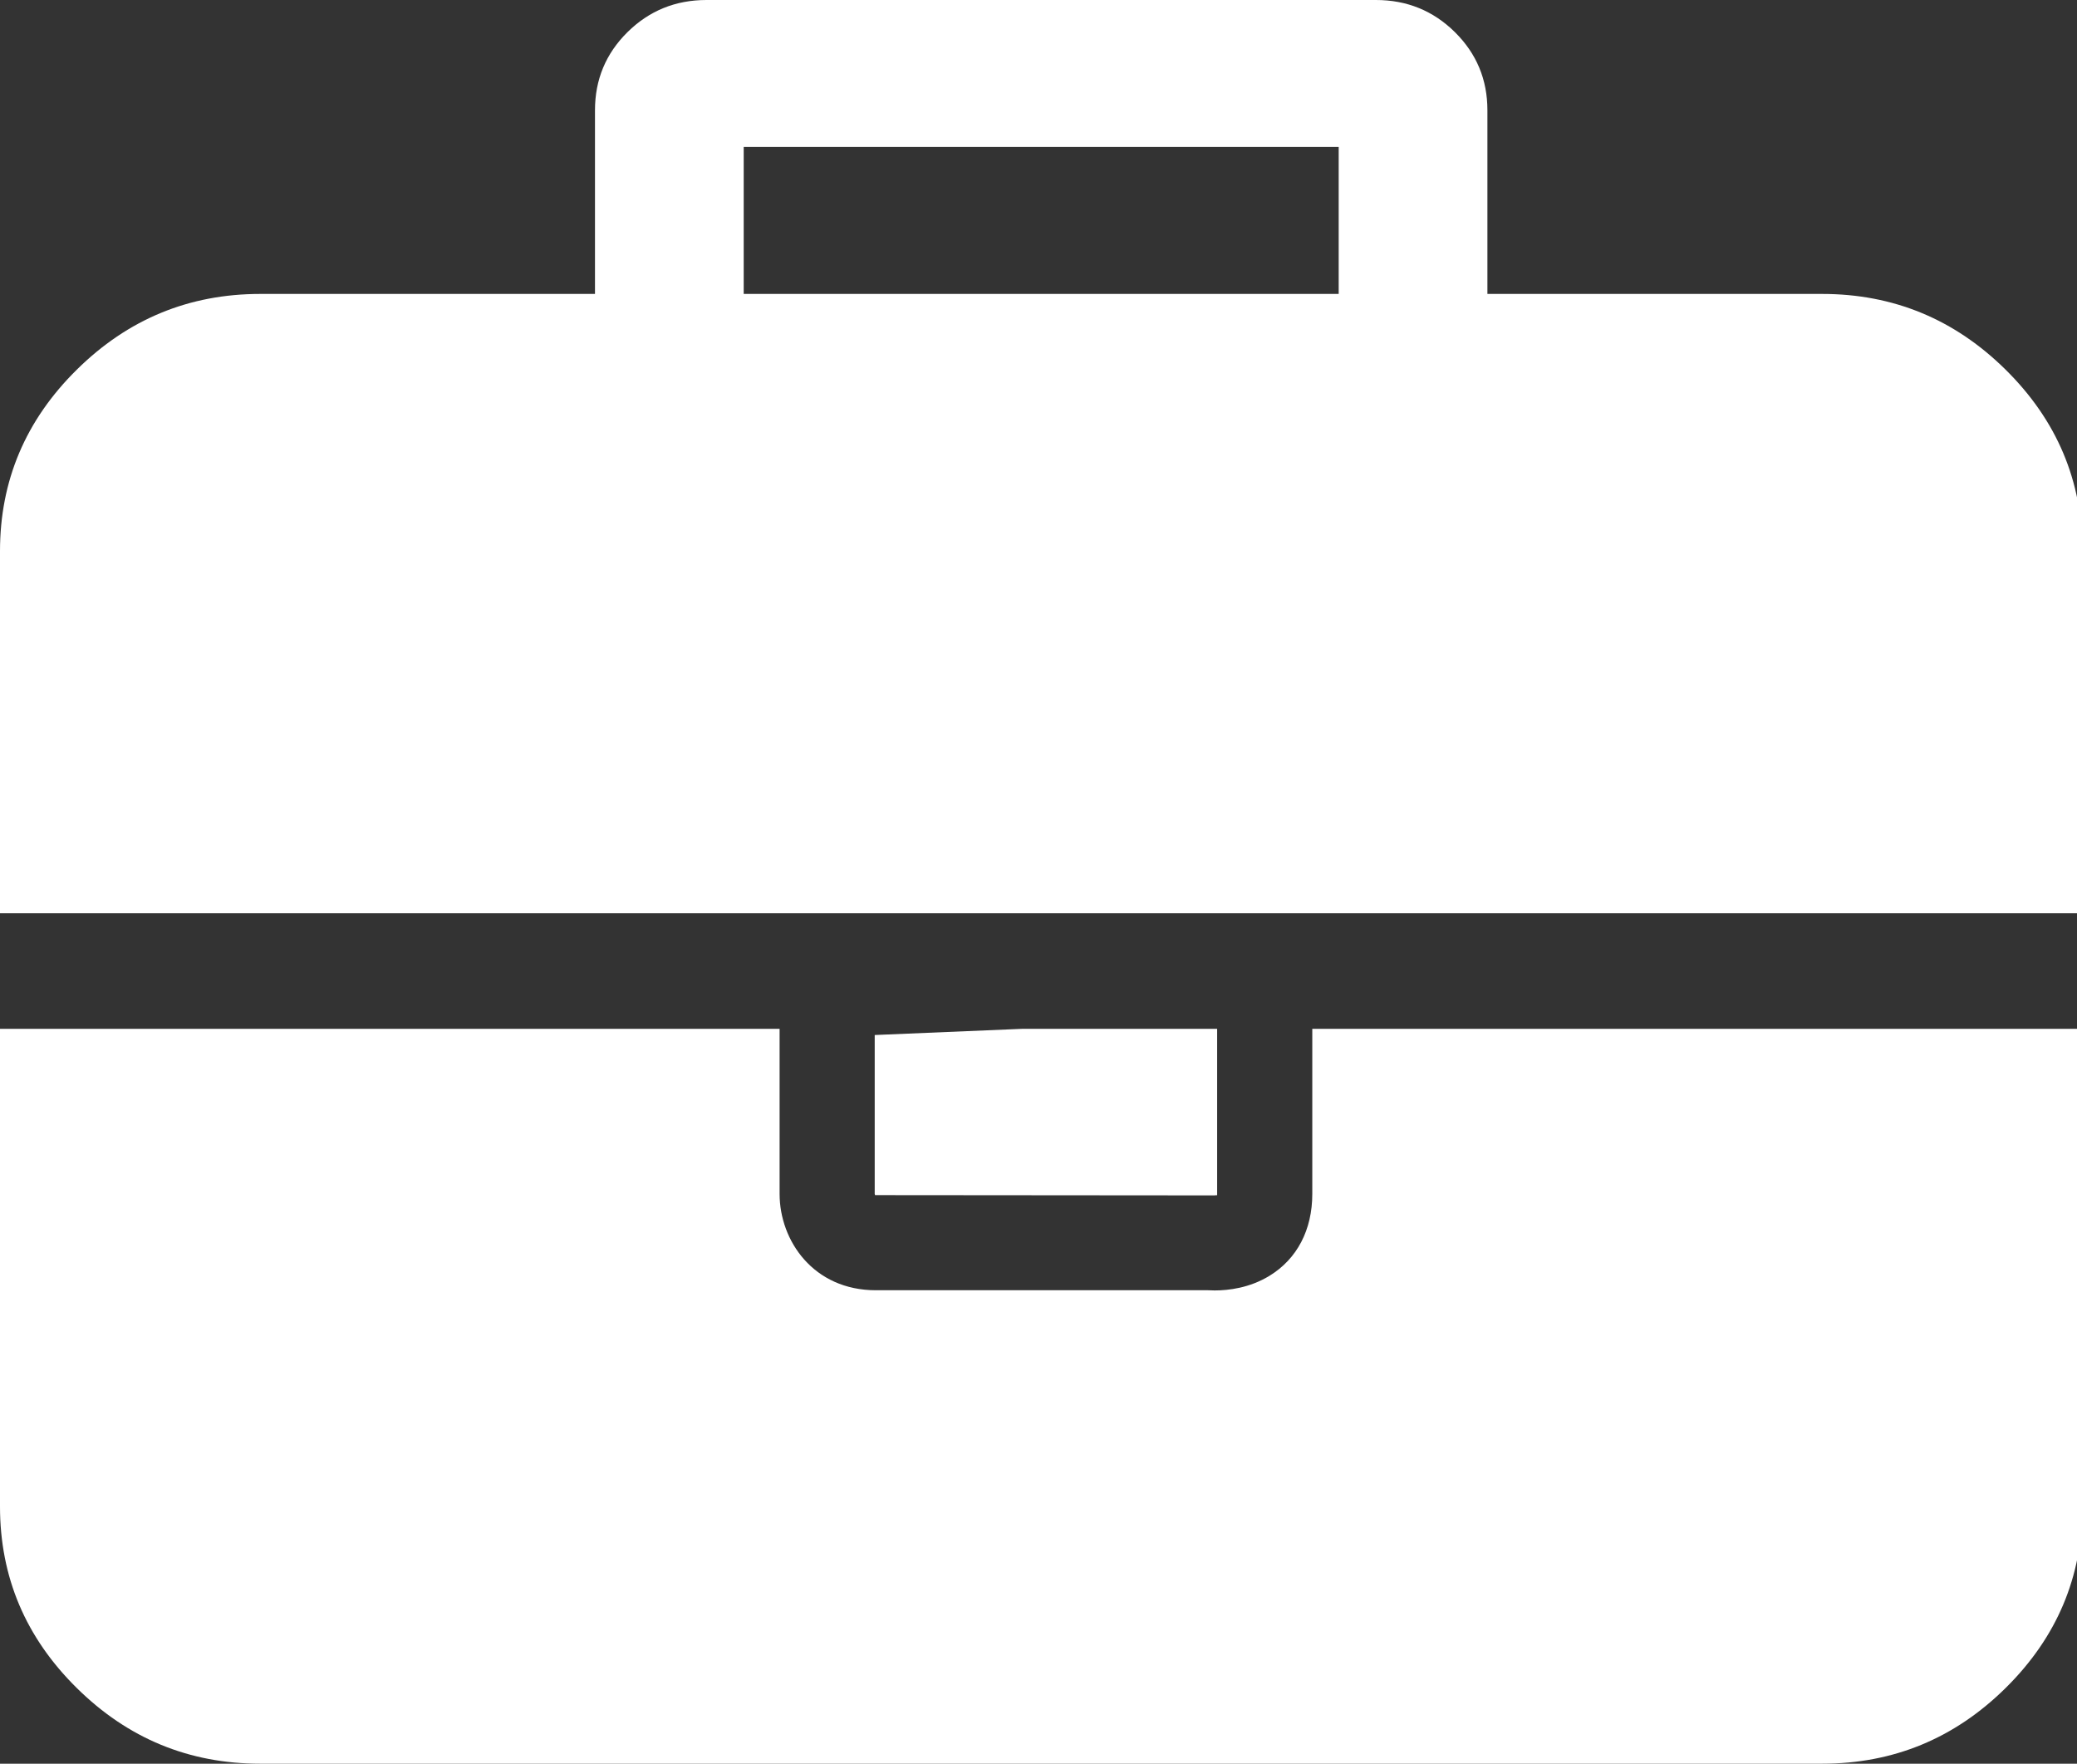
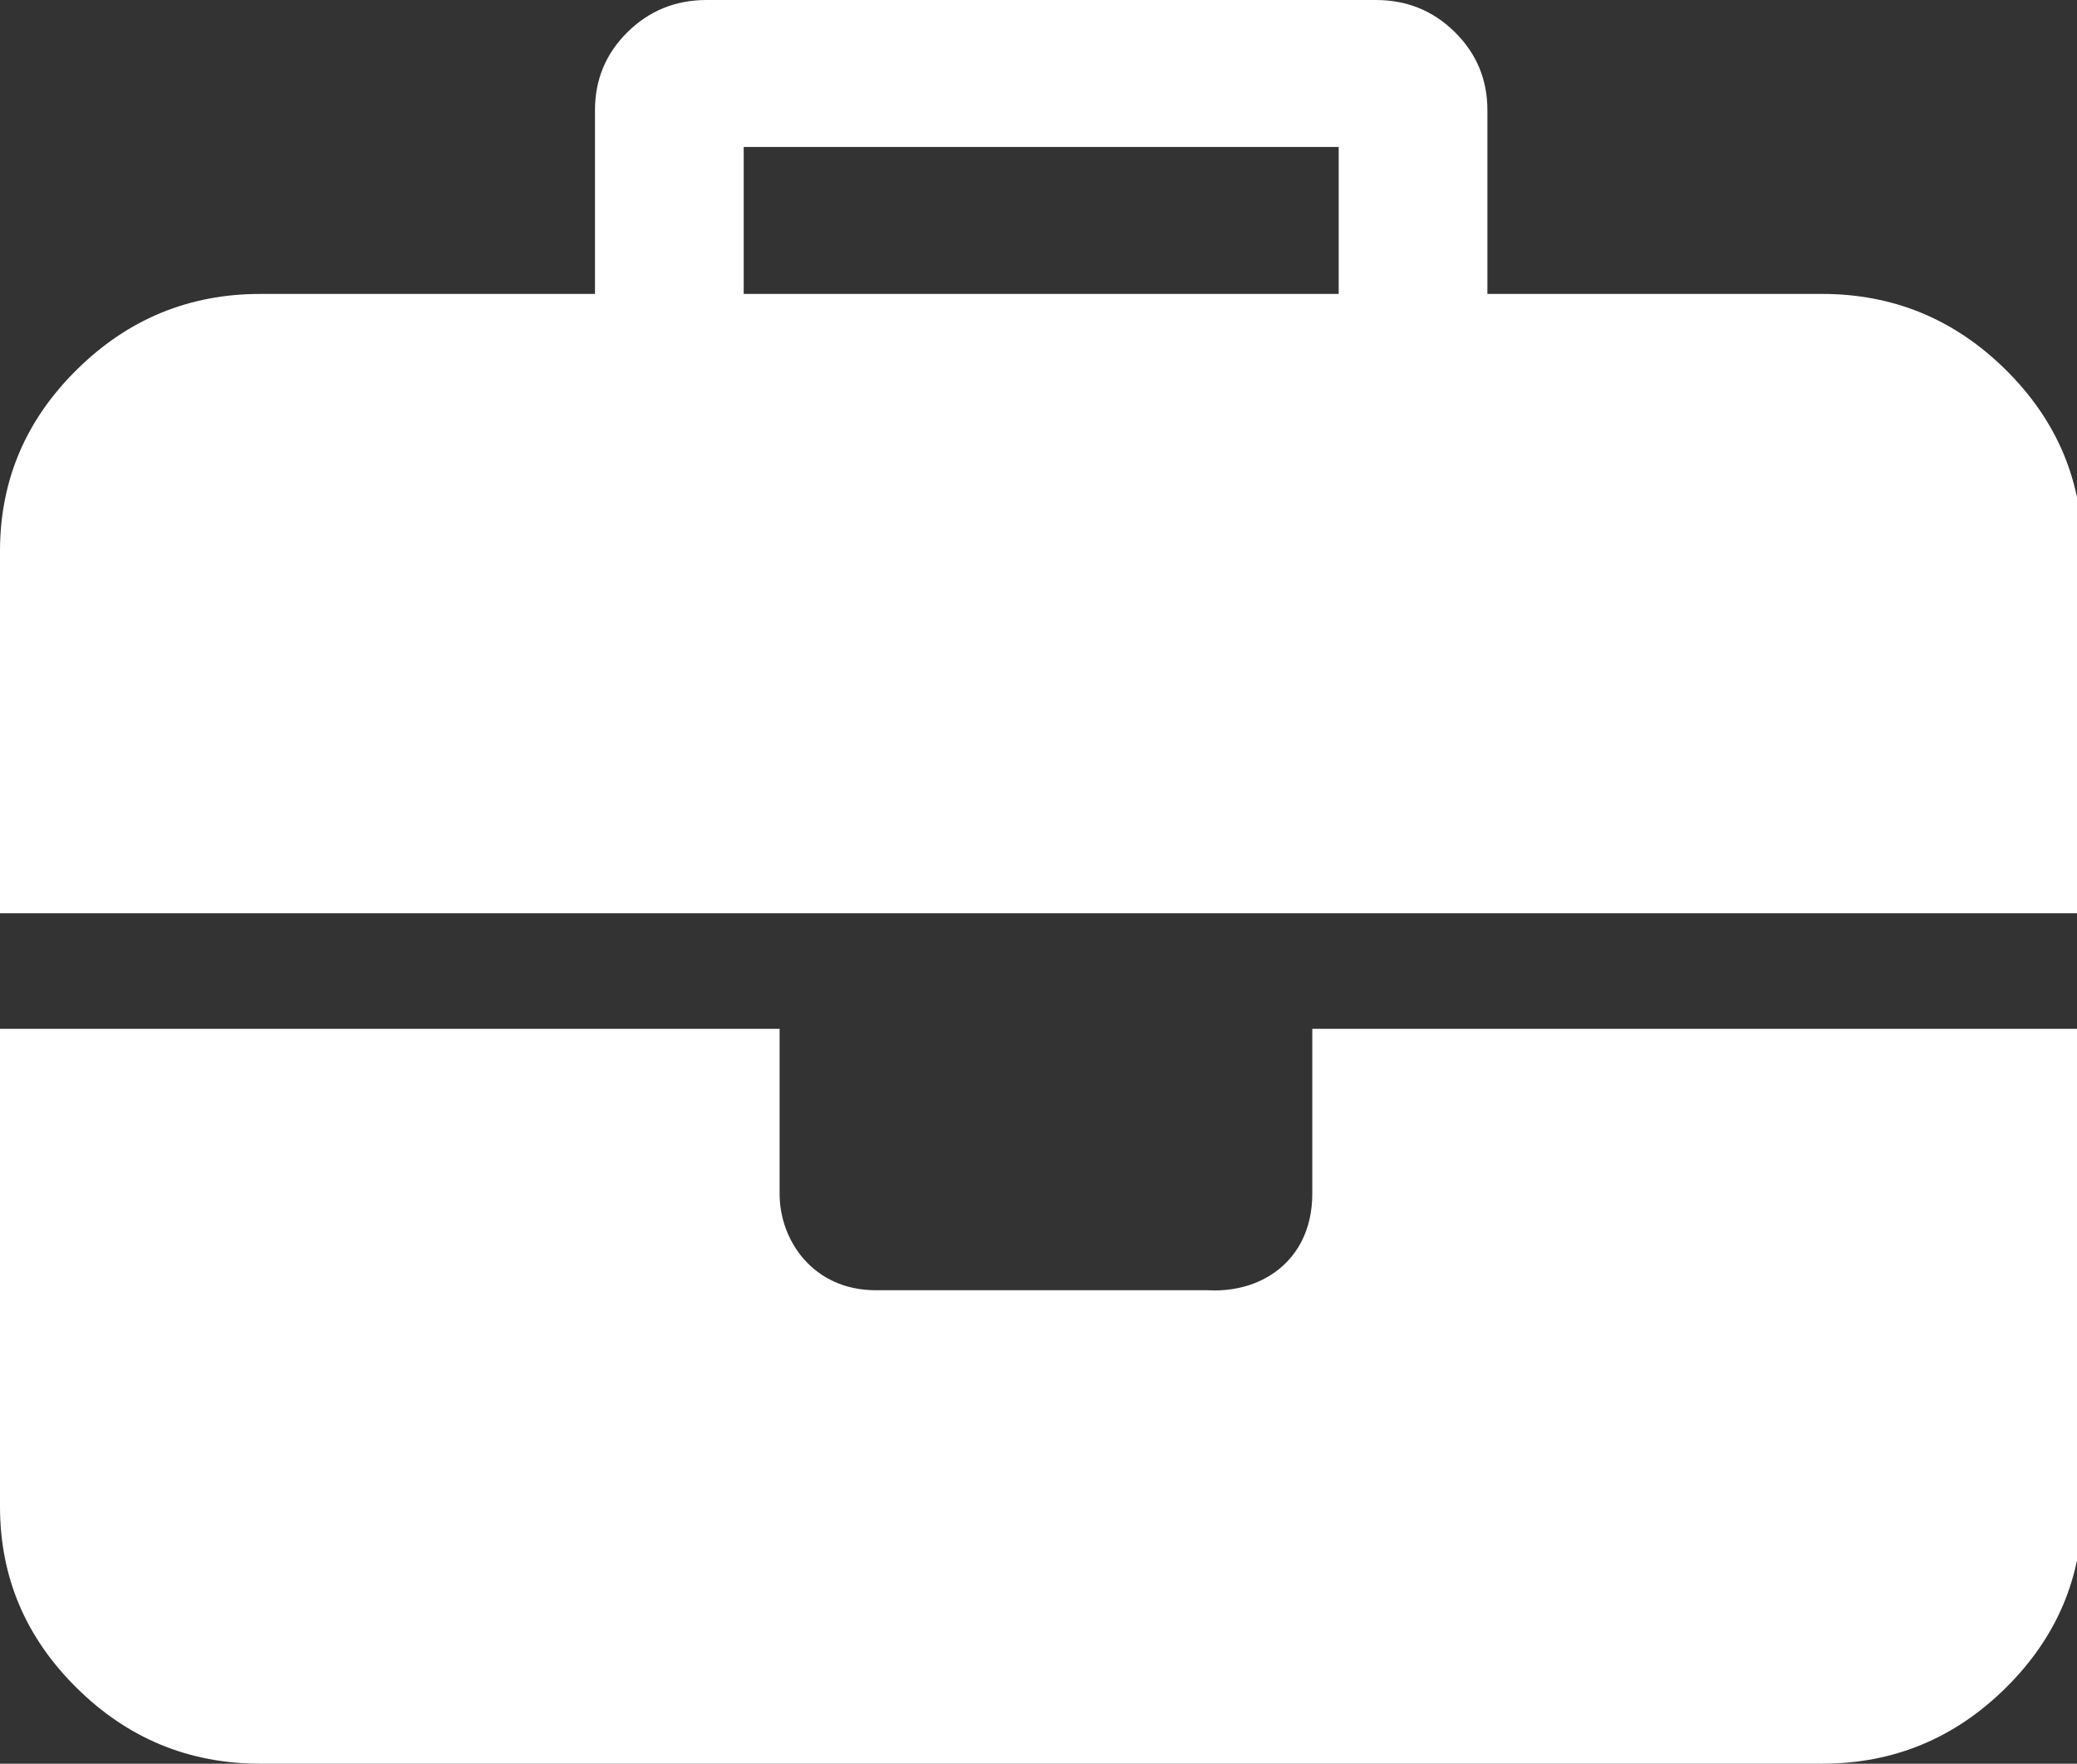
<svg xmlns="http://www.w3.org/2000/svg" version="1.1" x="0px" y="0px" width="106px" height="90px" viewBox="0 0 106 90" enable-background="new 0 0 106 90" xml:space="preserve">
  <rect x="0" y="0" width="106" height="90" fill="#333333" stroke="none" />
  <defs>
</defs>
  <path fill="#FFFFFF" d="M106.275,46.604V28.125c0-3.593-1.305-6.679-3.914-9.257c-2.609-2.579-5.732-3.869-9.37-3.869h-9.489h-3.423  H75.91V5.625c0-1.563-0.552-2.89-1.659-3.985C73.145,0.547,71.798,0,70.219,0H36.057c-1.579,0-2.926,0.547-4.033,1.64  c-1.106,1.094-1.659,2.422-1.659,3.985v9.374h-7.591h-9.49c-3.638,0-6.761,1.29-9.369,3.869C1.304,21.446,0,24.532,0,28.125v18.479  H106.275z M37.955,7.5H68.32v7.499H37.955V7.5z" />
  <path fill="#FFFFFF" d="M66.973,52.5v8.425c0,1.837-0.779,3.322-2.191,4.182c-1.009,0.614-2.074,0.743-2.792,0.743  c-0.135,0-0.247-0.004-0.331-0.01H44.701c-3.191,0-4.914-2.532-4.914-4.915V52.5H0v24.375c0,3.596,1.304,6.681,3.914,9.258  C6.522,88.712,9.646,90,13.283,90h9.49h9.084h48.222h3.423h9.489c3.638,0,6.761-1.288,9.37-3.867  c2.609-2.577,3.914-5.665,3.914-9.258V52.5H66.973z" />
-   <path fill="#FFFFFF" d="M62.117,60.925V52.5h-9.943l-7.533,0.316v8.109c0.003,0.003,0.009,0.029,0.019,0.06  c0.014,0.001,0.027,0.001,0.042,0.001L62.016,61l-0.026-0.004c0.045,0,0.088-0.003,0.128-0.007  C62.117,60.969,62.117,60.948,62.117,60.925z" />
</svg>